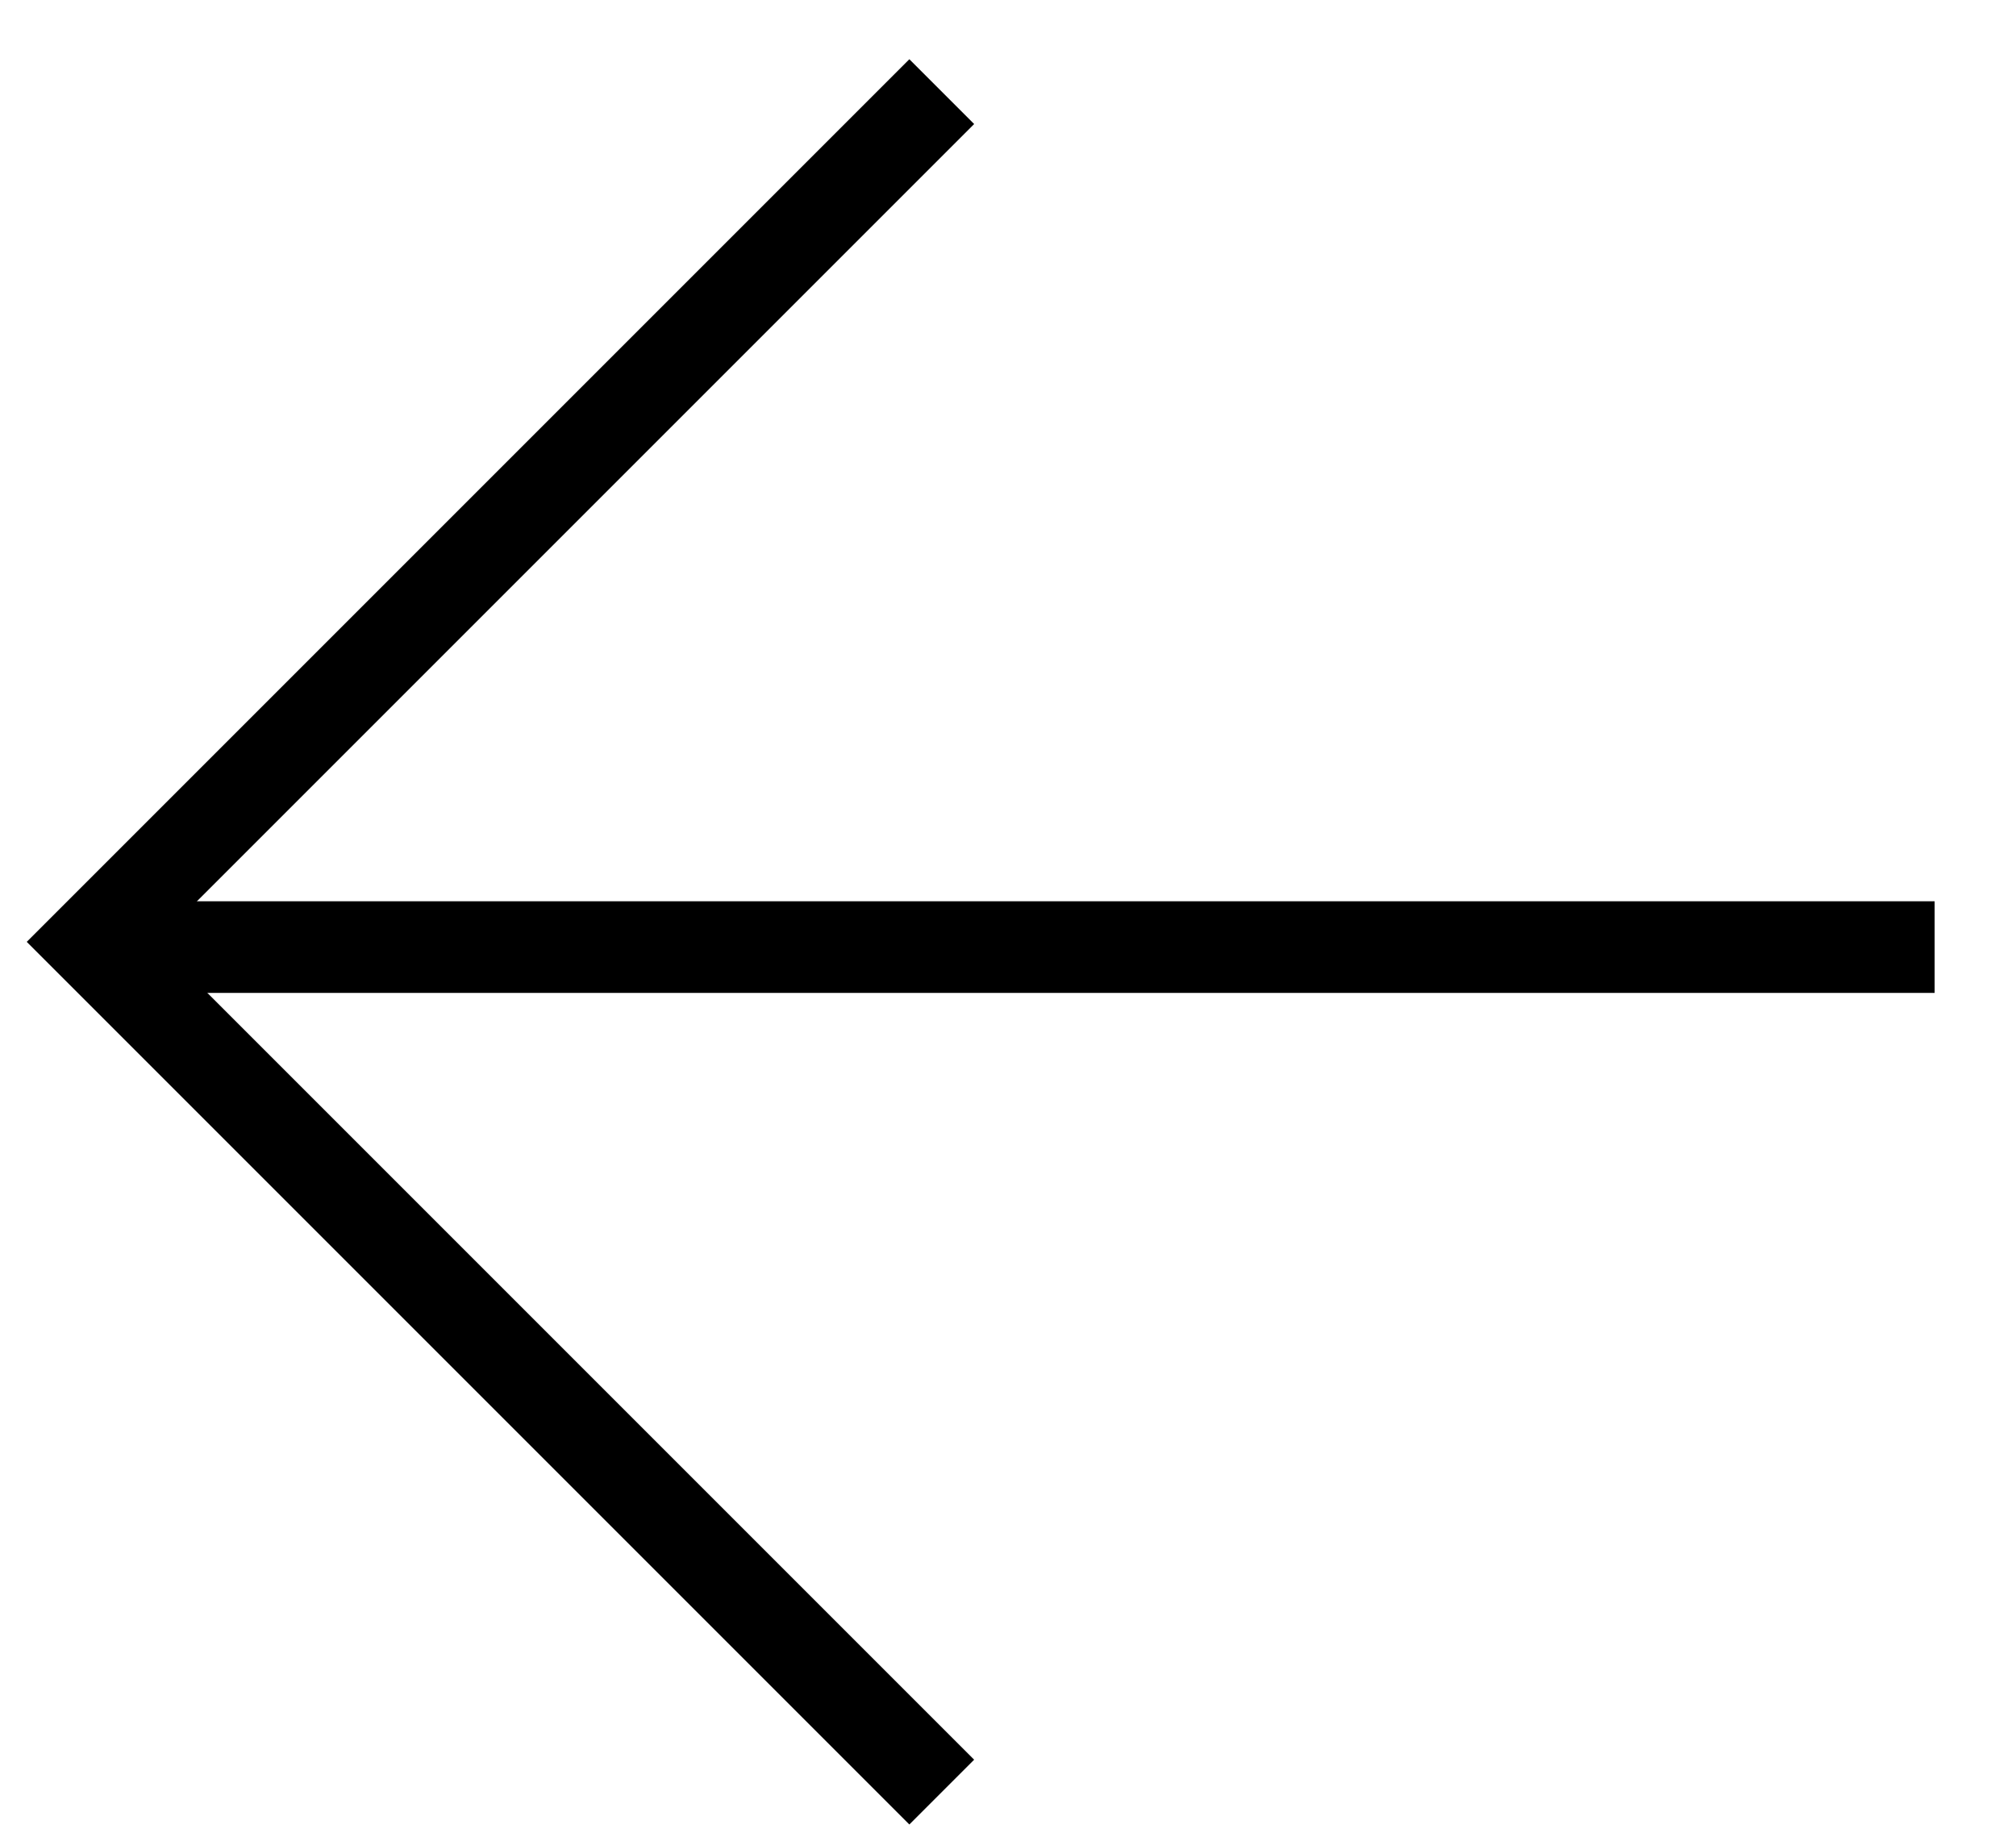
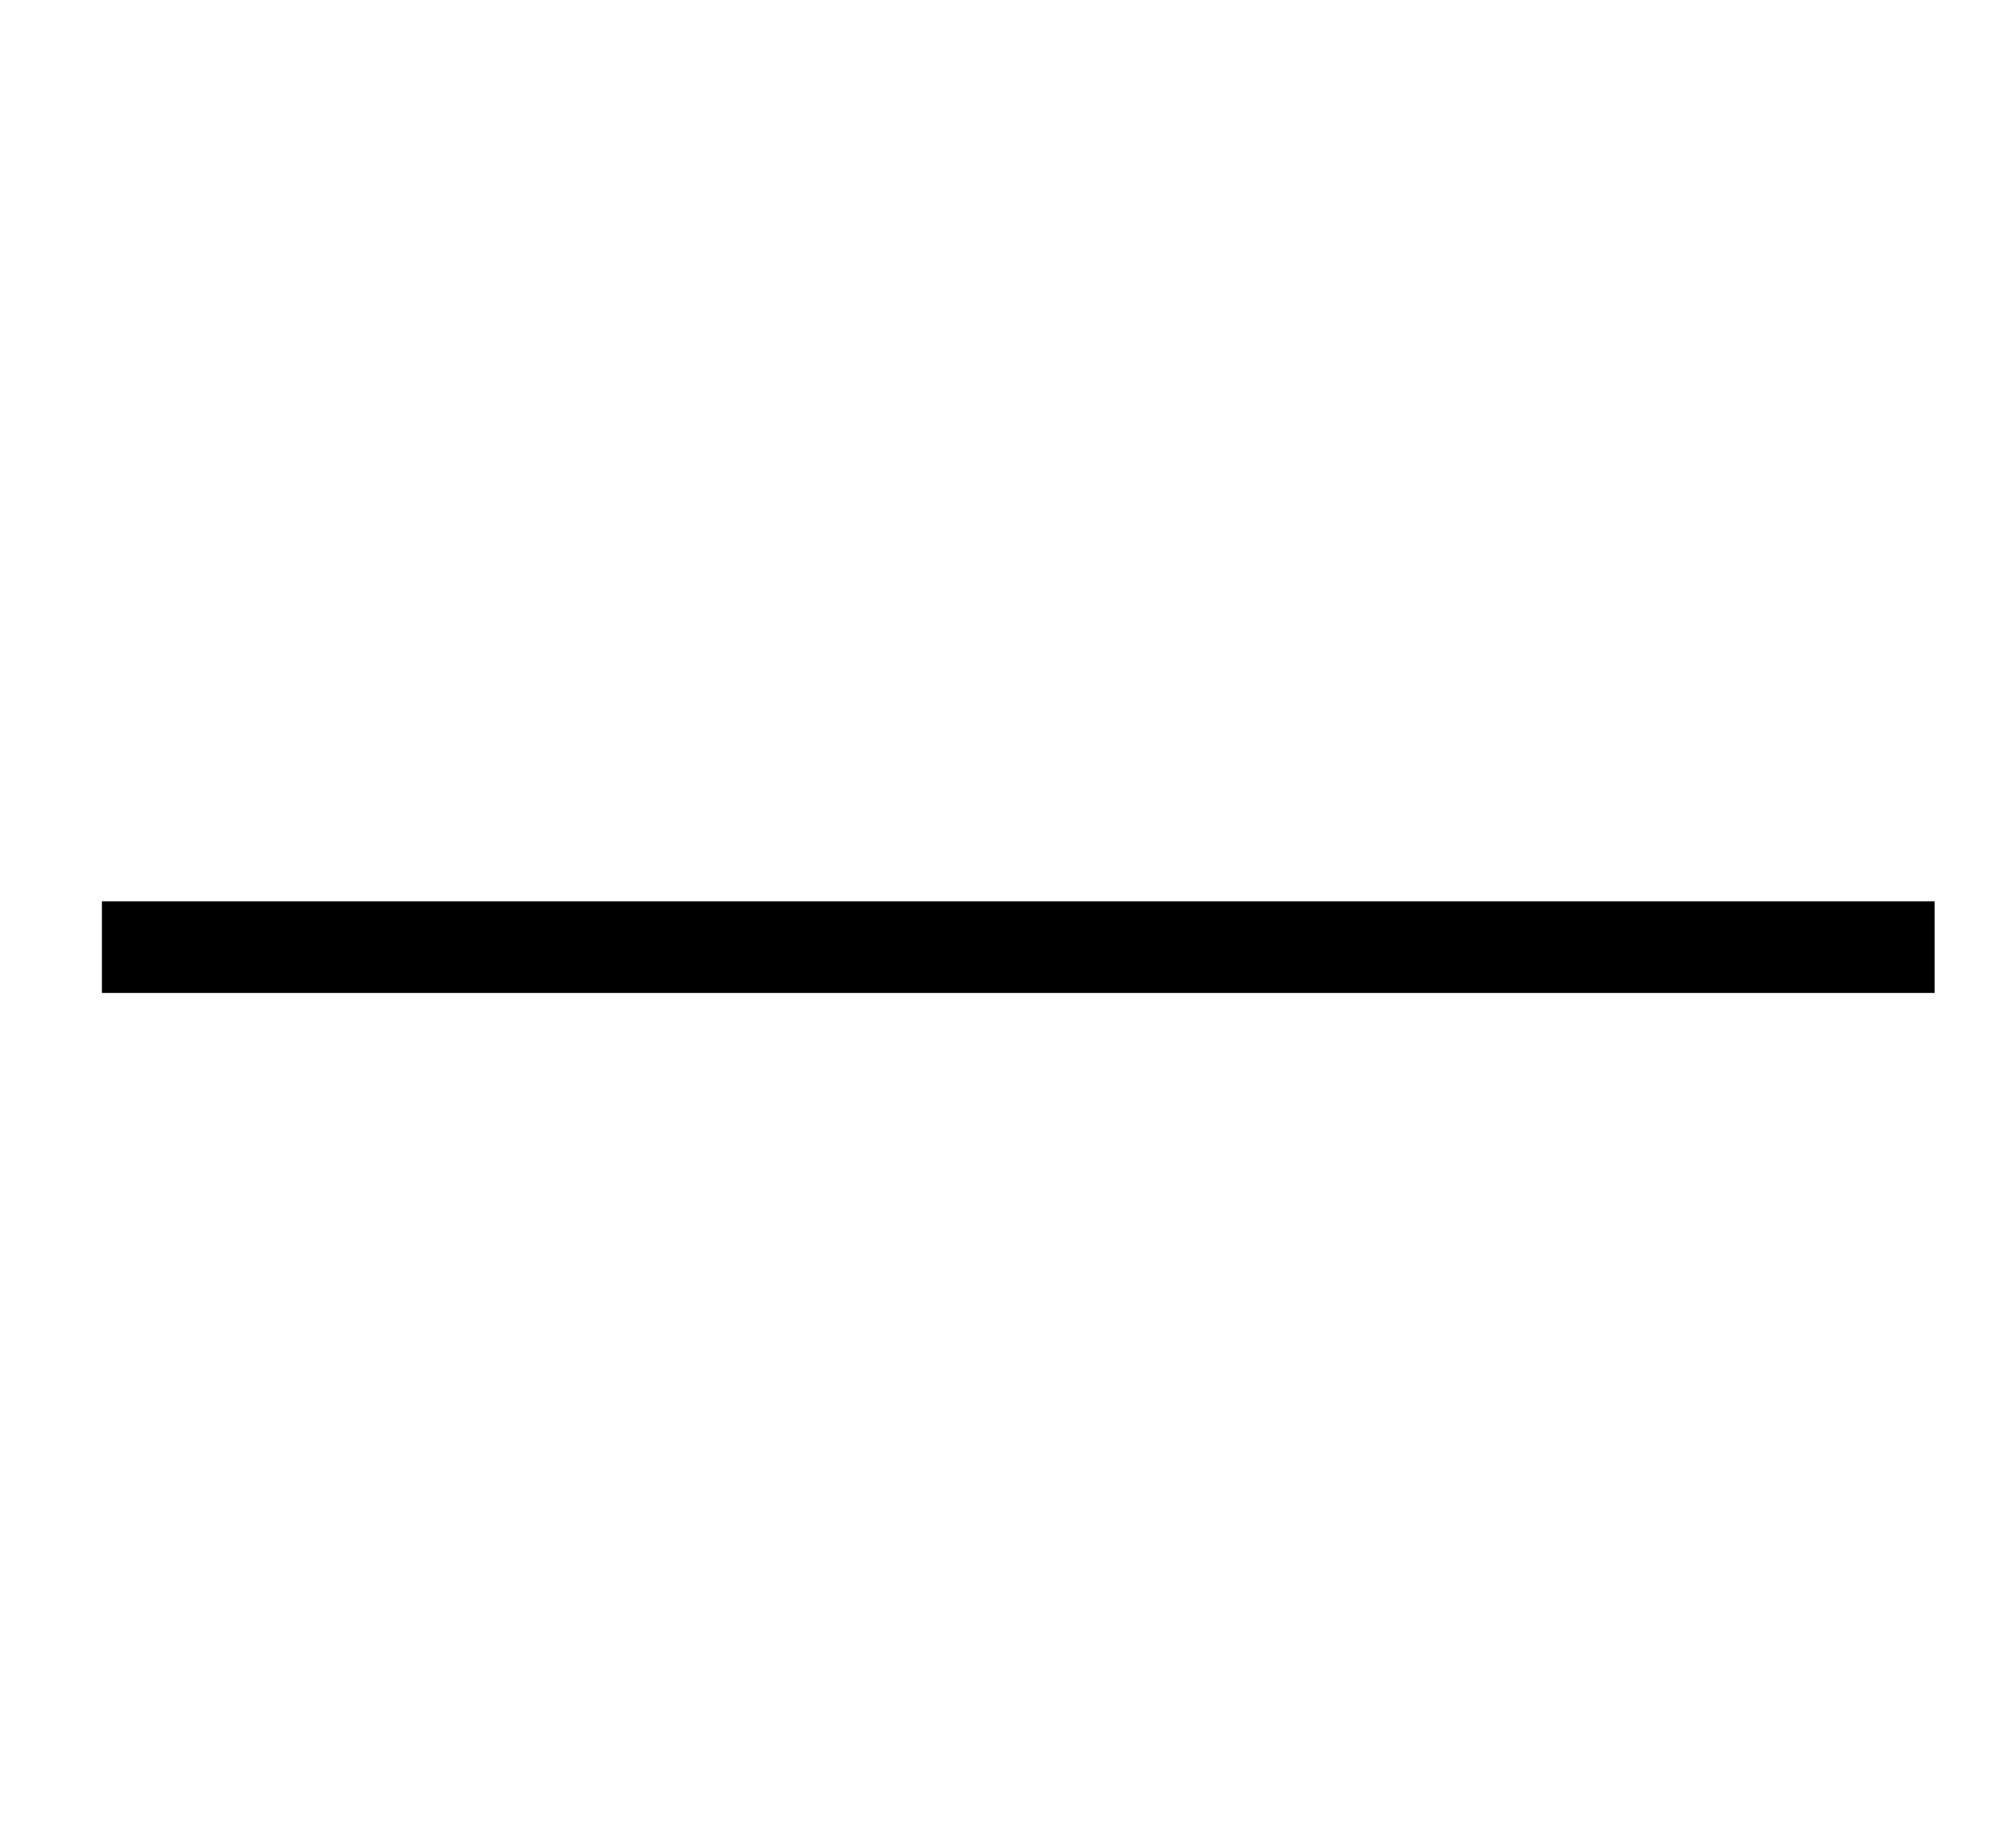
<svg xmlns="http://www.w3.org/2000/svg" width="22" height="20" viewBox="0 0 22 20" fill="none">
  <line x1="21.112" y1="10.335" x2="1.112" y2="10.335" stroke="#000000" />
-   <path d="M10.277 19.556L0.999 10.278L10.277 1" stroke="#000000" />
</svg>